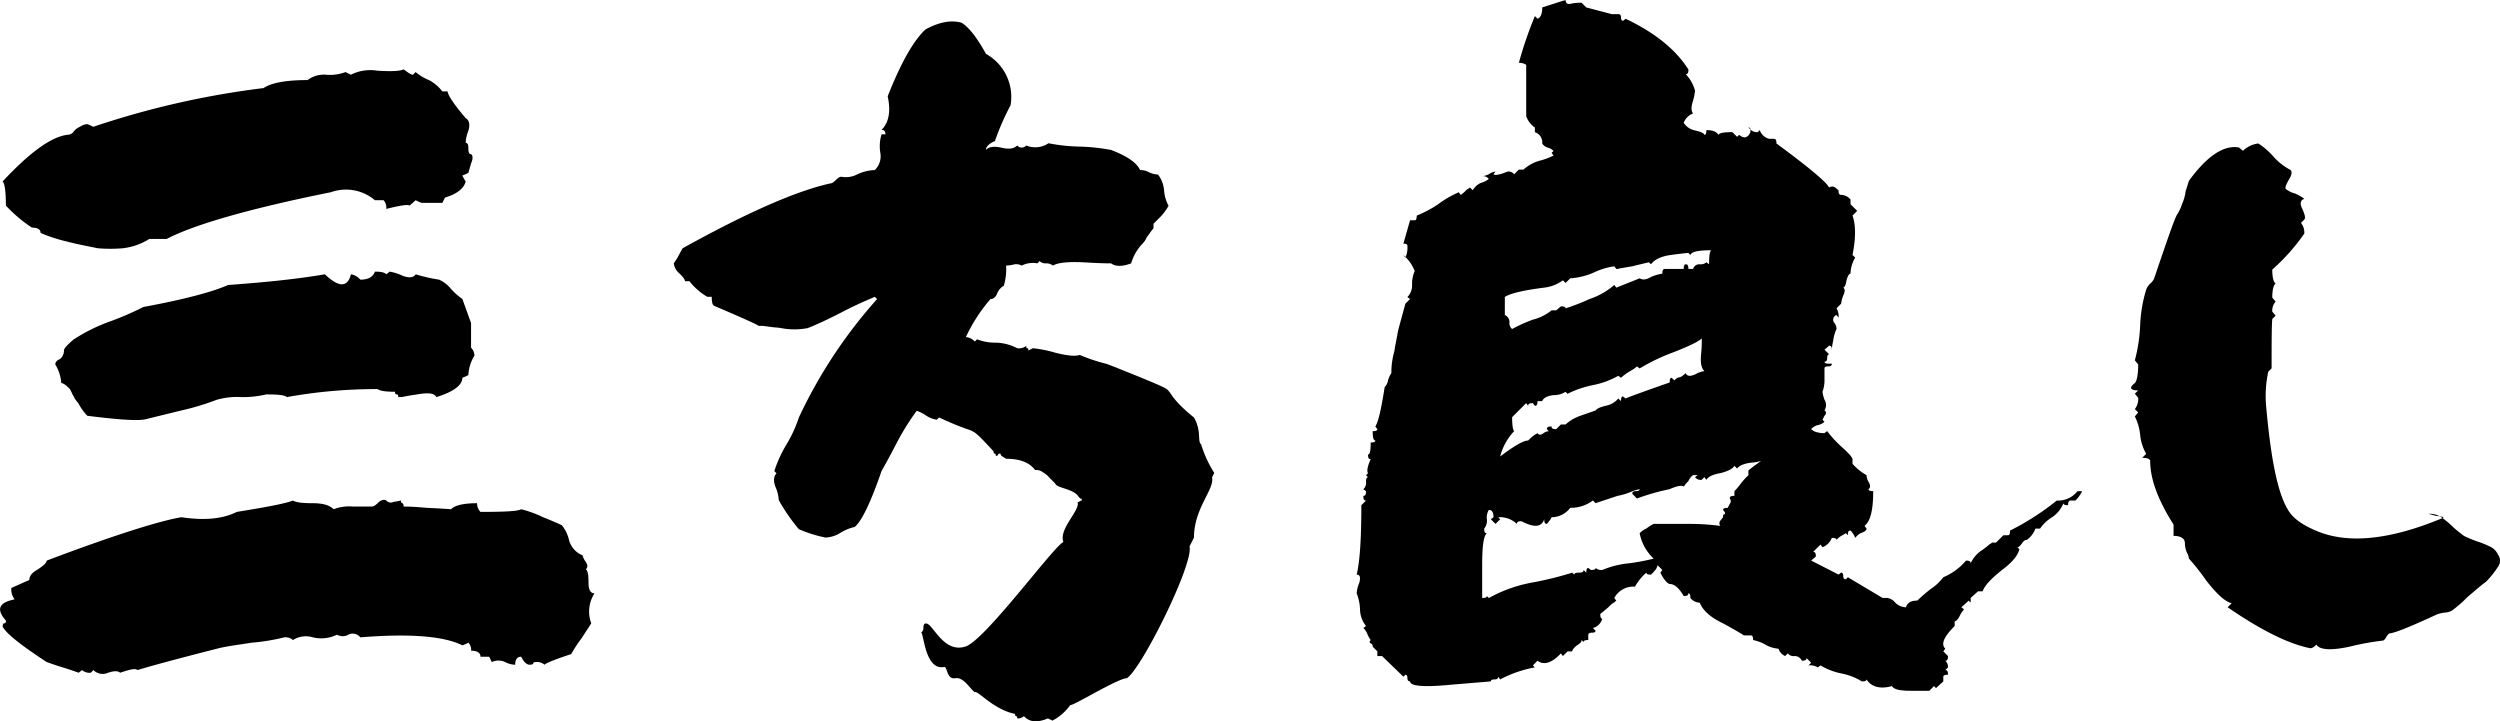
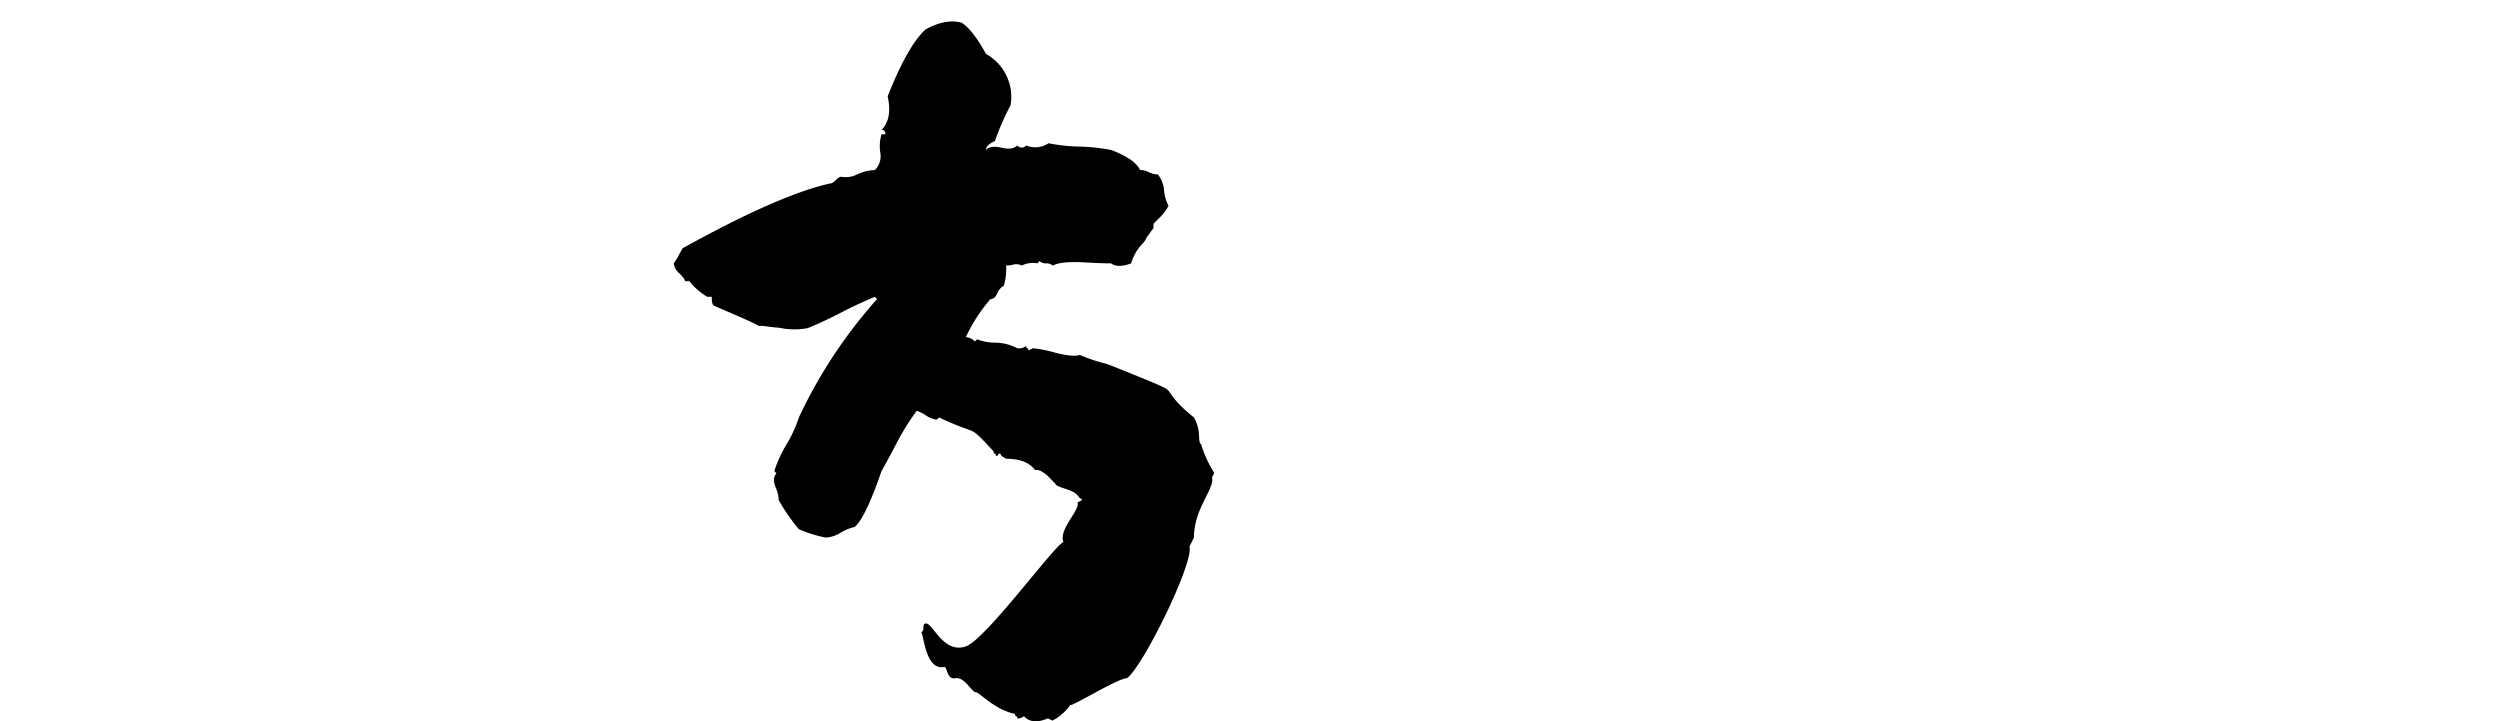
<svg xmlns="http://www.w3.org/2000/svg" width="512.143" height="147.766" viewBox="0 0 512.143 147.766">
  <g transform="translate(-434.249 -1524.605)">
-     <path d="M-253.545-92.285c0-3.008-.273-4.648-.684-4.922,5.605-6.016,9.98-9.16,13.262-9.57a1.67,1.67,0,0,0,1.23-.547,2.856,2.856,0,0,1,1.367-1.094,2.88,2.88,0,0,1,1.5-.547l.684.273.547.273a176.049,176.049,0,0,1,34.863-7.93q2.461-1.641,9.023-1.641a5.56,5.56,0,0,1,3.828-1.094,8.972,8.972,0,0,0,3.965-.547l.547.273.547.273a8.8,8.8,0,0,1,5.469-.82c2.6.137,4.375.137,5.332-.273.957.684,1.5,1.094,1.914,1.094l.547-.547a9.731,9.731,0,0,0,2.734,1.641,8.305,8.305,0,0,1,2.734,2.324h1.094c0,.684,1.23,2.6,3.691,5.469.684.41.957,1.23.547,2.6a7.317,7.317,0,0,0-.547,2.461c.41,0,.547.41.547,1.094,0,.82.137,1.23.547,1.23.41.273.41.957,0,1.914l-.547,1.914-.547.273-.684.273.273.547.41.684c-.41,1.5-1.914,2.6-4.238,3.281l-.273.547-.273.547h-4.238l-.684-.273-.547-.273-1.23,1.094c-.41-.273-2.051,0-4.785.684a2.32,2.32,0,0,0-.547-1.777h-1.777a9.165,9.165,0,0,0-9.023-1.641c-16.953,3.418-28.164,6.7-33.633,9.57h-3.555a12.973,12.973,0,0,1-5.469,1.914,30.927,30.927,0,0,1-5.059,0c-2.734-.547-4.785-.957-6.289-1.367a30.527,30.527,0,0,1-5.469-1.777c0-.684-.547-1.094-1.777-1.094A28.666,28.666,0,0,1-253.545-92.285Zm93.516,19.141,1.777,4.922v5.059a2.264,2.264,0,0,1,.684,1.641,8.245,8.245,0,0,0-1.23,3.965l-.547.273-.684.273c0,1.5-1.777,2.871-5.332,3.965-.41-.82-1.641-.957-3.965-.547l-1.777.273-1.367.273h-.684c0-.41-.137-.547-.273-.547-.273,0-.41-.137-.41-.547-1.777,0-3.008-.137-3.555-.547a103.378,103.378,0,0,0-18.594,1.641c-.41-.41-1.777-.547-4.238-.547a20.5,20.5,0,0,1-5.059.547,15.084,15.084,0,0,0-5.059.547,51.686,51.686,0,0,1-7.246,2.188l-7.246,1.777c-1.5.41-5.469.137-12.031-.684a11.437,11.437,0,0,1-1.777-2.461c-.273-.41-.547-.684-.82-1.094-.137-.41-.41-.684-.547-1.094l-.41-.82c-.82-.82-1.367-1.23-1.777-1.23a8.721,8.721,0,0,0-1.23-3.828c0-.41.273-.82.957-1.094a2.2,2.2,0,0,0,.82-1.777c0-.41.684-1.094,1.914-2.187a35.436,35.436,0,0,1,7.383-3.691,61.847,61.847,0,0,0,6.973-3.008c8.066-1.5,13.945-3.008,17.363-4.512,7.656-.547,14.219-1.23,19.824-2.187q4.307,4.1,5.332,0a3.11,3.11,0,0,1,1.914,1.094c1.641,0,2.6-.547,3.008-1.641,1.23,0,1.914.137,2.324.547l.684-.547a9.722,9.722,0,0,1,2.6.82c1.367.547,2.324.41,2.734-.273a34.251,34.251,0,0,0,4.785,1.094,6.682,6.682,0,0,1,2.461,1.914A13.757,13.757,0,0,0-160.029-73.145Zm27.07,60.293c-.82,0-1.23-.684-1.23-2.187s-.137-2.461-.547-2.734c.41-.41.41-.82,0-1.5a3.976,3.976,0,0,1-.684-1.367,4.66,4.66,0,0,1-2.734-3.008,7.433,7.433,0,0,0-1.5-3.145c-.547-.273-1.777-.82-3.828-1.641A23.271,23.271,0,0,0-148-30.078c-.547.41-3.281.547-8.34.547a2.6,2.6,0,0,1-.684-1.777q-4.1,0-5.332,1.23c-.137,0-1.641-.137-4.785-.273-1.641-.137-3.281-.273-4.922-.273,0-.41-.137-.684-.273-.684s-.273-.137-.273-.547c-.137,0-.547.137-1.5.273a1.248,1.248,0,0,1-1.5-.273c-.41-.273-.957-.137-1.5.273-.684.684-1.094.957-1.5.957h-3.828a8.972,8.972,0,0,0-3.965.547c-.82-.82-2.187-1.23-4.238-1.23s-3.418-.137-4.1-.547c-1.777.684-5.605,1.367-11.484,2.324-3.008,1.5-6.836,1.777-11.348,1.094-4.238.684-13.535,3.555-27.617,8.887,0,.41-.547.957-1.777,1.777-1.23.684-1.777,1.367-1.777,2.188l-3.691,1.641a3.359,3.359,0,0,0,.684,2.324c-3.281.684-3.828,2.051-1.777,4.375,0,.41-.137.547-.41.547-.137,0-.273.273-.273.684.82,1.5,3.828,3.828,9.023,7.246.41.137,1.5.547,3.281,1.094s2.871.957,3.281,1.094l.684-.547a2.32,2.32,0,0,0,1.777.547l.547-.547a2.663,2.663,0,0,0,3.008.547q1.846-.615,2.461,0c2.051-.684,3.145-.957,3.555-.547q4.717-1.436,16.816-4.512c1.777-.41,3.965-.684,6.563-1.094a42.278,42.278,0,0,0,6.7-1.094,2.32,2.32,0,0,1,1.777.547,4.945,4.945,0,0,1,4.1-.547,7.312,7.312,0,0,0,4.922-.547,2.345,2.345,0,0,0,2.324,0,1.98,1.98,0,0,1,2.461.547q15.176-1.23,20.918,1.641l.684-.273.547-.273a2.179,2.179,0,0,1,.547,1.641c1.23,0,1.914.41,1.914,1.23h1.777l.273.547.273.547a3.188,3.188,0,0,1,2.734,0,4.593,4.593,0,0,0,2.051.547q0-1.641,1.23-1.641c.547,1.094,1.094,1.641,1.777,1.641.41,0,.684-.137.684-.273s.137-.273.547-.273a2.32,2.32,0,0,1,1.777.547c.41-.41,2.188-1.094,5.469-2.187a26.845,26.845,0,0,1,2.051-3.145c1.094-1.641,1.777-2.734,2.051-3.145A6.866,6.866,0,0,1-132.959-12.852Zm236.387-95.43a.363.363,0,0,1,.41.41Zm67.4,74.512h.957a6.847,6.847,0,0,1-1.367,1.914h-.957c-.41,0-.547.273-.547.957-.684,0-.957-.137-.957-.41a6.167,6.167,0,0,1-2.324,2.871,8.133,8.133,0,0,0-2.461,2.324h-.957a4.721,4.721,0,0,1-1.777,2.324c-.41,0-.684.273-.957.684-.41.547-.684.82-.957.82l.41.41c-.273,1.23-1.5,2.734-3.555,4.238-2.187,1.777-3.555,3.145-3.965,4.375h-.957l-1.5,1.367v.957l-.41-.41-1.5,1.367.547.41a6.266,6.266,0,0,0-.957,1.5c-.41.684-.684.957-.957.957v.957C143.486-3.965,142.8-2.461,143.76-1.5l-.41.547.957.957c0,.684-.137.957-.547.957a1.755,1.755,0,0,1,.547,1.367l-.547.547c.41,0,.547.273.547.957-.684,0-.957.137-.957.41V5.2l-1.5,1.367-.41-.41-.957.957H136.65c-2.187,0-3.418-.273-3.828-.957-2.461.684-4.238.137-5.2-1.367,0,.273-.273.41-.957.41a12.447,12.447,0,0,0-4.238-1.641,13.433,13.433,0,0,1-4.238-1.641l-.547.41a3.026,3.026,0,0,0-1.914-.41l.547-.547L115.322.41c0,.41-.273.547-.957.547a1.6,1.6,0,0,0-1.5-.957,1.44,1.44,0,0,1-1.367-.547L110.947,0a2.485,2.485,0,0,1-1.367-1.5,6.3,6.3,0,0,1-2.871-.957,9.2,9.2,0,0,0-2.324-.82c0-.684-.137-.957-.547-.957h-1.367c-.137-.137-1.5-.957-4.238-2.461-2.6-1.23-4.1-2.6-4.785-4.238a2.585,2.585,0,0,1-1.914-.957c0-.684-.137-.957-.41-.957,0,.41-.273.547-.957.547q-1.436-2.461-2.871-2.461c-.547-.137-1.23-.957-1.914-2.324l.41-.547-.957-.957-.273.684a8.845,8.845,0,0,1-1.094,1.23c-.684,0-.957-.137-.957-.41a10.965,10.965,0,0,0-2.324,2.871,4.425,4.425,0,0,0-4.238,2.324l.41.547c-.137.137-.273.137-.273.273-.273.137-.41.273-.684.41l-.684.684L73.076-8.613c0,.684.137.957.41.957a2.708,2.708,0,0,1-1.914,1.914l.547.547c0,.273-.273.41-.684.41-.547,0-.82.137-.82.547v.957c-.684,0-.957.137-.957.41l-.41-.41c0,.41-.273.684-.957,1.094-.684.547-.957.957-.957,1.23h-.957L65.42,0l-.41-.547C63.1,1.5,61.455,1.914,60.225.957l-.957.957.41.41a24.846,24.846,0,0,0-7.109,2.461l-.41-.547c0,.41-.273.547-.684.547q-.82,0-.82.41l-8.2.684c-5.605.547-8.34.273-8.34-.684-.41,0-.547-.273-.547-.684s-.137-.684-.41-.684l-.41.41L28.369,0h-.957V-.957l-.957-.957a.632.632,0,0,0-.41-.684c-.273-.137-.273-.41,0-.684a5.994,5.994,0,0,1-.684-1.23,3.228,3.228,0,0,0-.82-1.23l.547-.41a5.623,5.623,0,0,1-1.23-3.418,9.833,9.833,0,0,0-.684-3.281,6.881,6.881,0,0,1,.547-2.187c.273-1.094.137-1.641-.547-1.641.684-2.871.957-7.656.957-14.219l.957-.957c-.41,0-.547-.273-.547-.957.41,0,.547-.273.547-.957l-.547-.41a1.7,1.7,0,0,0,.547-1.5c0-.684.137-.957.41-.957l-.41-.41.41-.41c-.273-.41-.137-1.367.547-2.871-.41,0-.547-.273-.547-.957.41,0,.547-.82.547-2.461.684,0,.957-.137.957-.41-.41,0-.547-.684-.547-1.914.684,0,.957-.137.957-.41L27-47.031c.684-1.094,1.23-3.828,1.914-8.066a2.55,2.55,0,0,0,.684-1.367,4.711,4.711,0,0,1,.684-1.5,15.693,15.693,0,0,1,.547-4.238c.137-.41.137-.957.273-1.5.137-.684.273-1.367.41-2.187a17.833,17.833,0,0,1,.41-1.777l1.23-4.512.957-.957-.547-.41a3.4,3.4,0,0,0,.957-2.6,6.517,6.517,0,0,1,.547-2.734,8.593,8.593,0,0,0-2.324-3.281l.41.547a4.942,4.942,0,0,0,.41-2.461q0-.41-.82-.41l1.367-4.785h.957c.273,0,.41-.273.41-.957a23.577,23.577,0,0,0,4.375-2.324,21.486,21.486,0,0,1,4.238-2.461l.41.547a6.918,6.918,0,0,0,1.23-1.094l.684-.41.547.547a3.562,3.562,0,0,1,1.641-1.5,4.452,4.452,0,0,0,1.641-.82,1.44,1.44,0,0,0-1.367-.547,4.456,4.456,0,0,0,1.367-.41,2.979,2.979,0,0,1,1.367-.547l-.41.547c.273.273,1.23.137,2.871-.547a1.44,1.44,0,0,1,1.367.547l.957-.957h.957a8.272,8.272,0,0,1,3.145-1.777,14.33,14.33,0,0,0,3.008-1.094l-.41-.547.41-.41a2.8,2.8,0,0,0-1.23-.684,2.126,2.126,0,0,1-1.094-.82,2.17,2.17,0,0,0-1.5-2.324v-.957a4.721,4.721,0,0,1-1.777-2.324v-10.527a2.756,2.756,0,0,0-1.5-.41,78.254,78.254,0,0,1,3.281-9.57l.547.547c.684-.273.957-1.094.957-2.324,3.008-.957,4.648-1.5,4.785-1.5,0,.684.41.957,1.367.684a9.026,9.026,0,0,1,1.914-.137l.957.957,5.2,1.367h1.367c.41,0,.547.273.547.684s.137.684.41.684l.547-.41c6.016,2.871,10.254,6.289,12.852,10.391,0,.684-.137.957-.547.957A7.864,7.864,0,0,1,92.49-115.8a12.331,12.331,0,0,1-.41,2.051c-.41,1.23-.41,2.051,0,2.6a3.3,3.3,0,0,0-1.914,1.914,3.633,3.633,0,0,0,2.051,1.5c1.23.273,2.051.547,2.188.957.273,0,.41-.273.41-.957,1.23,0,2.051.273,2.461.957.273-.41,1.23-.547,2.871-.547l.957.957.41-.41c.957.82,1.777.684,2.324-.547v-.547a1.867,1.867,0,0,0,1.5.547l.41-.41a2.768,2.768,0,0,0,1.914,1.777h.957c.41,0,.547.273.547.957,6.7,4.922,10.254,7.93,10.8,9.023a1.025,1.025,0,0,1,1.23,0l.684.547c0,.684.137.957.547.957a2.585,2.585,0,0,1,1.914.957v.957l1.367,1.367-.957.957c.684,1.914.684,4.648,0,8.066l.547.547a6.762,6.762,0,0,0-.957,3.281c-.273,0-.547.41-.82,1.367-.137.957-.41,1.5-.684,1.5q.615.41,0,1.641a6.712,6.712,0,0,0-.41,1.641l-.957.957a3.026,3.026,0,0,1,.41,1.914l-.41-.547a1.045,1.045,0,0,0-.547,1.5,1.959,1.959,0,0,1,.547,1.367,8.3,8.3,0,0,0-.684,2.461,9.409,9.409,0,0,0-.273,1.777c0-.547-.137-.82-.547-.82l-.957.82.957.957q-.41,0-.41.82c0,.41-.137.684-.547.684q0,.41.82.41h.684c0,.41-.273.547-.684.547q-.82,0-.82.41v2.461a6.386,6.386,0,0,1-.41,2.324,6.712,6.712,0,0,0,.41,1.641,2.1,2.1,0,0,1,0,2.188c.41.273.41.684,0,1.094l-.41.82.41.41a2.6,2.6,0,0,1-1.367.684,2.923,2.923,0,0,0-1.367.82,2.6,2.6,0,0,0,1.367.684,4.651,4.651,0,0,0,1.367.137l.547-.41a22.462,22.462,0,0,0,2.871,3.145c1.367,1.23,2.188,2.051,2.324,2.6v.957a10.965,10.965,0,0,0,2.871,2.324,3.056,3.056,0,0,0,.41,1.367c.41.684.41,1.23,0,1.5,0,.273.273.41.957.41,0,3.828-.547,6.152-1.777,7.109l.41.547c0,.41-.41.684-1.23.957a4.067,4.067,0,0,0-1.094.957,4.308,4.308,0,0,0-.957-1.5c-.41,0-.547.273-.547.957l-.41-.41-.684.41a3.769,3.769,0,0,0-1.23.957c0-.273-.273-.41-.957-.41a3.3,3.3,0,0,1-1.914,1.914l-.41-.547-1.5,1.5c.41,0,.547.273.547.957l-.957.82,5.605,2.871.547-.41c.273,0,.41.273.41.684s.137.684.547.684l.41-.41,7.109,4.238h.957a2.611,2.611,0,0,1,1.641.957,3.131,3.131,0,0,0,2.188.957c.273-.957,1.094-1.367,2.324-1.367a31.726,31.726,0,0,1,2.871-2.461,10.236,10.236,0,0,0,2.461-2.324A12.3,12.3,0,0,0,148-19.551c.684,0,.957.137.957.547a6.374,6.374,0,0,1,2.188-2.6c.273-.137.547-.41.957-.684l.82-.684c.137,0,.273-.137.41-.273h.82l1.5-1.5h.957c.273,0,.41-.273.41-.957a53.114,53.114,0,0,0,9.57-6.152A5.027,5.027,0,0,0,170.83-33.77ZM53.525-73.555v3.691a1.6,1.6,0,0,1,.957,1.5,1.44,1.44,0,0,0,.547,1.367,30.414,30.414,0,0,1,4.238-1.914A9.849,9.849,0,0,0,63.1-70.82h.957l.957-.82c.684,0,.957.137.957.41a42.65,42.65,0,0,0,4.922-1.914,14.907,14.907,0,0,0,5.059-2.871l.41.547,4.785-1.914c.684.41,1.367.273,2.324-.273a9.239,9.239,0,0,1,2.324-.684c0-.684.137-.957.547-.957h3.828c0-.684.137-.957.41-.957.41,0,.547.273.547.957h.957a1.316,1.316,0,0,1,1.367-.957,1.815,1.815,0,0,0,1.367-.41l.547.41q0-2.461.41-2.871c-2.6,0-3.965.273-4.238.957l-.41-.41c-.273,0-1.5.137-3.555.41s-3.418.957-4.1,1.914l-.41-.41c-1.23.273-2.324.547-3.418.82l-2.461.41a2.4,2.4,0,0,1-.82.137l-.41-.547a14.5,14.5,0,0,0-4.1,1.23,14.18,14.18,0,0,1-4.922,1.23l-.957.957-.547-.547a7.966,7.966,0,0,1-3.828,1.5C57.217-74.922,54.482-74.238,53.525-73.555Zm1.914,27.48a11.758,11.758,0,0,0-2.871,5.2q4.307-3.281,5.742-3.281a8.845,8.845,0,0,1,1.23-1.094l.684-.41q.41.615,1.23,0a2.182,2.182,0,0,1,1.094-.41l-.41-.41c0-.41.273-.547.957-.547,0,.41.273.547.957.547l.957-.957h.957a8.927,8.927,0,0,1,3.008-1.777l3.145-1.094c.273-.41.957-.684,2.051-.957a4.4,4.4,0,0,0,2.6-1.5l.547.547c0-.684.137-.957.41-.957l.547.41q.82-.41,9.023-3.281c0-.684.137-.957.41-.957l.547.547a1.712,1.712,0,0,1,1.23-.684,5.1,5.1,0,0,0,1.094-.82c.273.684.957.684,1.914.273a5.388,5.388,0,0,1,1.914-.684c-.684-.684-.82-1.777-.684-3.418a24.231,24.231,0,0,0,.137-3.281c-.684.684-2.734,1.641-5.879,2.871a40.414,40.414,0,0,0-6.836,3.281l-.547-.41a8.509,8.509,0,0,1-1.641,1.094,12.22,12.22,0,0,0-1.641,1.23l-.547-.41a17.349,17.349,0,0,1-5.2,1.914,20.5,20.5,0,0,0-5.2,1.777l-.41-.41a4.4,4.4,0,0,1-2.461.684c-1.23.137-2.051.547-2.324,1.23h-.957c0,.684-.137.957-.547.957l-.41-.547c-.684,0-.957.137-.957.547l-.41-.547-2.871,2.871Q55.029-46.484,55.439-46.074Zm47.988,8.066a20.1,20.1,0,0,1,1.777-1.367l1.5-1.094a1.887,1.887,0,0,0,.547-.41q-.615,1.025-2.871,1.23-2.461.205-3.281,1.23l-.547-.547c-.273.547-1.23,1.094-2.871,1.5-1.5.273-2.461.684-2.871,1.367l-.41-.547-.547.547a1.44,1.44,0,0,1-1.367-.547l.547-.41H92.08a2.977,2.977,0,0,0-.957,1.23l-.547.547a1.887,1.887,0,0,1-.41.547c-.41-.273-1.367-.137-2.871.547a45.384,45.384,0,0,0-6.7,1.914l-.957-.957c0-.41.273-.547.684-.547q.82,0,.82-.41a8.637,8.637,0,0,0-1.777.547,12.208,12.208,0,0,1-2.734.82l-4.512,1.5-.547-.547a7.569,7.569,0,0,1-4.648,1.5A4.791,4.791,0,0,1,63.1-28.437c0,.137-.273.547-.957,1.367-.41,0-.547-.273-.547-.957-.547,1.641-2.051,1.777-4.648.41-.684,0-.957.137-.957.547a5.065,5.065,0,0,0-3.828-1.367l.41.41-.957.957-.957-.957.547-.41c0-.957-.273-1.5-.957-1.5a3.026,3.026,0,0,0-.41,1.914,2.474,2.474,0,0,1-.547,1.914c0,.684.137.957.547.957-.684.547-.957,2.734-.957,6.563v6.7c.684,0,.957-.137.957-.41l.41.41a28.938,28.938,0,0,1,8.75-3.145,67.655,67.655,0,0,0,8.34-2.051l.41.41c0-.273.273-.41.957-.41s.957-.137.957-.547l.547.547c0-.684.137-.957.41-.957l.547.41c.684,0,.957-.137.957-.41a1.815,1.815,0,0,0,1.367.41A18.791,18.791,0,0,1,78.955-19a41.869,41.869,0,0,0,5.059-.957,9.607,9.607,0,0,1-2.871-5.2,4.166,4.166,0,0,1,1.367-.957,9.594,9.594,0,0,1,1.5-.957H90.85a49.6,49.6,0,0,1,6.836.41.827.827,0,0,1,0-1.094l.547-.684c0-.41,0-.547.137-.547s.273-.137.273-.41l-.41-.547c0-.273.273-.41.957-.41l.41-.82a.827.827,0,0,0,0-1.094c0-.41.273-.547.957-.547v-.957a14.481,14.481,0,0,0,1.367-1.641,16.386,16.386,0,0,1,1.5-1.641ZM191.2-90.371c-.547.957-2.051,5.332-4.648,12.988a2.867,2.867,0,0,1-.82,1.094,3.228,3.228,0,0,0-.82,1.23,28.309,28.309,0,0,0-1.23,7.246,33.558,33.558,0,0,1-1.094,7.246l.684.82c0,2.051-.273,3.418-.684,3.828-1.23.957-.957,1.5.684,1.5l-.684.684.684.82a3.359,3.359,0,0,1-.684,2.324l.684.684-.684.82a10.826,10.826,0,0,1,1.094,3.828,9.619,9.619,0,0,0,1.23,3.828l-.82.82c1.094,0,1.641.273,1.641.684,0,3.691,1.641,8.066,4.785,12.988v2.324c1.5,0,2.324.547,2.324,1.5a4.825,4.825,0,0,0,.41,1.914,3.148,3.148,0,0,1,.41,1.23,46.074,46.074,0,0,1,3.555,4.512c2.051,2.6,3.691,4.238,5.2,4.648l-.82.82c6.563,4.512,12.168,7.383,16.68,8.34.41.137.82,0,1.5-.684.684,1.094,3.008,1.23,6.836.41a51.894,51.894,0,0,1,6.7-1.23q.41,0,.82-.82c.273-.41.547-.684.684-.684.82,0,3.965-1.23,9.57-3.828a6.817,6.817,0,0,1,1.641-.41,3.263,3.263,0,0,0,1.5-.41,23.073,23.073,0,0,0,3.145-2.734c1.777-1.5,3.008-2.6,3.828-3.145a19.442,19.442,0,0,0,2.6-3.281,2.079,2.079,0,0,0-.137-2.324,3.191,3.191,0,0,0-1.641-1.641,18.83,18.83,0,0,0-2.734-1.094,27.277,27.277,0,0,1-2.6-1.094c-.137-.137-.957-.684-2.187-1.777a16.3,16.3,0,0,0-2.461-2.051,4.225,4.225,0,0,0-2.6-.684l1.5.41c1.23.137,1.777.273,1.5.41-10.8,4.512-19.551,5.469-26.113,2.6-2.871-1.23-4.785-2.6-5.742-4.375-2.051-3.418-3.418-10.254-4.375-20.781a23.526,23.526,0,0,1,.41-7.383l.684-.684c0-5.2,0-8.613.137-10.117l.684-.684-.684-.82a2.83,2.83,0,0,1,.684-2.051l-.684-.82c0-1.641.273-2.6.684-2.871-.41-.273-.684-1.23-.684-2.871a41.044,41.044,0,0,0,6.563-7.383,3.21,3.21,0,0,0-.684-2.187l.684-.684c.273-.273.137-.957-.41-2.187q-.82-1.641.41-2.051a8.717,8.717,0,0,0-1.914-1.094,5.051,5.051,0,0,1-1.914-.957c-.137-.273.137-.957.684-1.914.684-1.094.684-1.777.137-2.051a12.1,12.1,0,0,1-3.281-2.6A14.561,14.561,0,0,0,207.881-105a5.469,5.469,0,0,0-3.145,1.5l-.82-.684c-3.145-.547-6.562,1.777-10.254,6.836l-.684,2.188a8.3,8.3,0,0,1-.684,2.461A9.176,9.176,0,0,1,191.2-90.371Z" transform="translate(689 1659)" />
    <path d="M-24.029-13.312A26.468,26.468,0,0,1-26.546-7.82a26.468,26.468,0,0,0-2.517,5.492l.458.458c-.572.572-.686,1.487-.229,2.746a7.911,7.911,0,0,1,.686,2.746,37.945,37.945,0,0,0,4.119,5.95,26.242,26.242,0,0,0,5.492,1.716,6.4,6.4,0,0,0,2.746-.8,9.691,9.691,0,0,1,3.2-1.373C-11.1,7.855-9.27,3.965-7.1-2.328c.458-.8,1.487-2.632,3.089-5.721A51.484,51.484,0,0,1,.112-14.685a7.979,7.979,0,0,1,1.831.915,5.468,5.468,0,0,0,2.288.915l.458-.458c1.716.8,3.547,1.6,5.492,2.288s1.881.559,5.679,4.652c0,.343.114.458.229.458s.229.114.229.458c.343,0,.458-.114.458-.229s.114-.229.458-.229l.229.458.95.6c2.288,0,4.584.485,5.957,2.315a2.237,2.237,0,0,1,1.6.458A5.032,5.032,0,0,1,27.343-.935L28.487.209c.229.915,3.432,1.057,4.577,2.43,1.03,1.373.572.066.915.982l-.458.229-.458.229c.572,1.6-3.926,5.492-2.9,8.123C28.222,13,14.3,32.1,10.181,33.583c-4.691,1.6-6.865-5.029-8.238-4.685-.343,0-.458.343-.458.915a1.041,1.041,0,0,1-.458.915c.572.343.817,7.962,4.821,7.047.572.343.5,2.659,2.219,2.316,1.716-.229,3.028,2.29,3.943,2.863.686-.343,3.776,3.545,8.238,4.46,0,.343.114.458.229.458s.229.114.229.458a1.824,1.824,0,0,0,1.373-.458c1.144,1.259,2.746,1.373,4.92.458l.458.229.458.229a10.505,10.505,0,0,0,3.661-3.2c.343.343,9.767-5.492,11.6-5.492,3.089-2.059,13.732-23.541,12.817-26.973l.458-.915.458-.915c0-6.064,4.276-9.927,3.7-12.33l.229-.458.229-.458A23.874,23.874,0,0,1,58.373-7.82c-.8-.572.135-2.746-1.467-5.492-5.378-4.348-4.392-5.322-6.108-6.122-1.487-.8-10.526-4.4-11.785-4.861a34.149,34.149,0,0,1-5.492-1.831c-1.03.343-2.746.114-5.034-.458a25.306,25.306,0,0,0-4.577-.915l-.458.229L23-27.042c0-.343-.114-.458-.229-.458s-.229-.114-.229-.458a2.522,2.522,0,0,1-1.831.458,10.094,10.094,0,0,0-4.348-1.144,10.068,10.068,0,0,1-3.89-.686l-.458.458a2.8,2.8,0,0,0-1.831-.915,33.485,33.485,0,0,1,5.034-7.78c.572,0,1.03-.343,1.373-1.144a3.22,3.22,0,0,1,1.373-1.6,11.856,11.856,0,0,0,.458-4.119,7.726,7.726,0,0,0,1.6-.229,2.282,2.282,0,0,1,1.6.229,5.049,5.049,0,0,1,3.2-.458l.458-.458a1.824,1.824,0,0,0,1.373.458,2.2,2.2,0,0,1,1.373.458c.915-.572,2.86-.8,5.95-.686,1.945.114,4,.229,5.95.229q1.373,1.03,4.119,0a9.768,9.768,0,0,1,2.288-4,4.114,4.114,0,0,0,.915-1.373c.458-.572.686-.915.915-1.259.229-.229.343-.458.458-.572v-.915l1.6-1.6a12.836,12.836,0,0,0,1.487-2.059A8.073,8.073,0,0,1,50.8-59.65a6.127,6.127,0,0,0-1.259-3.432,4.672,4.672,0,0,1-1.831-.458A3.623,3.623,0,0,0,45.878-64c-.686-1.487-2.632-2.86-5.95-4.119a40.554,40.554,0,0,0-6.407-.686,36.2,36.2,0,0,1-6.407-.686,4.857,4.857,0,0,1-4.577.458,1.191,1.191,0,0,1-1.831,0c-.686.686-1.716.8-3.2.458s-2.632-.229-3.2.458c0-.686.572-1.259,1.831-1.831a51.674,51.674,0,0,1,3.2-7.323A10.074,10.074,0,0,0,14.3-87.8C12.355-91.343,10.638-93.4,9.266-94.2c-2.174-.572-4.577-.114-7.323,1.373-2.4,2.174-5.034,6.75-7.78,13.73.686,3.089.229,5.378-1.259,6.865.572,0,.8.343.8.915h-.8a8.4,8.4,0,0,0-.229,3.89A3.938,3.938,0,0,1-8.469-64a9.082,9.082,0,0,0-3.661.915,5.107,5.107,0,0,1-3.2.458c-.343,0-.686.229-1.144.686s-.8.686-1.144.686c-6.75,1.487-16.819,5.835-30.206,13.272-.114.114-.458.8-1.144,2.059l-.686,1.03a3.149,3.149,0,0,0,1.144,2.059c.8.8,1.144,1.259,1.144,1.6h.915a12.891,12.891,0,0,0,3.661,3.2h.915c0,1.03.114,1.6.458,1.831,5.606,2.4,8.7,3.776,9.153,4.119h.8l1.716.229c.8.114,1.487.114,2.059.229a14.423,14.423,0,0,0,5.492,0c1.716-.686,4-1.716,6.865-3.2,2.4-1.259,4.691-2.288,6.865-3.2l.458.458A99.936,99.936,0,0,0-24.029-13.312Z" transform="translate(621.932 1623.442)" />
  </g>
</svg>